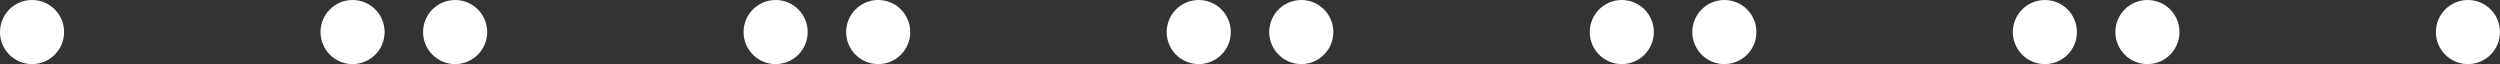
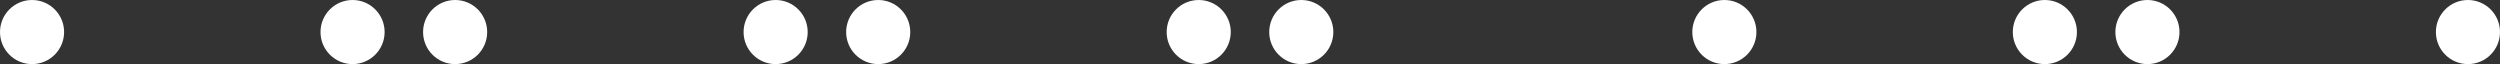
<svg xmlns="http://www.w3.org/2000/svg" width="195" height="5" viewBox="0 0 195 5">
  <rect x="0" y="0" width="195" height="5" fill="#333333" stroke="none" />
  <defs>
    <style>.a{fill:#fff;}</style>
  </defs>
  <g transform="translate(-4020 -576)">
    <circle class="a" cx="2.5" cy="2.5" r="2.5" transform="translate(4020 576)" />
    <g transform="translate(-4)">
      <circle class="a" cx="2.5" cy="2.5" r="2.5" transform="translate(4049 576)" />
      <circle class="a" cx="2.5" cy="2.5" r="2.5" transform="translate(4057 576)" />
    </g>
    <g transform="translate(3)">
      <circle class="a" cx="2.5" cy="2.5" r="2.5" transform="translate(4108 576)" />
      <circle class="a" cx="2.5" cy="2.5" r="2.5" transform="translate(4116 576)" />
    </g>
    <circle class="a" cx="2.5" cy="2.5" r="2.5" transform="translate(4078 576)" />
    <circle class="a" cx="2.5" cy="2.5" r="2.5" transform="translate(4086 576)" />
    <g transform="translate(7)">
-       <circle class="a" cx="2.5" cy="2.5" r="2.5" transform="translate(4137 576)" />
      <circle class="a" cx="2.5" cy="2.5" r="2.5" transform="translate(4145 576)" />
    </g>
    <g transform="translate(10)">
      <circle class="a" cx="2.5" cy="2.5" r="2.5" transform="translate(4167 576)" />
      <circle class="a" cx="2.5" cy="2.5" r="2.5" transform="translate(4175 576)" />
    </g>
    <circle class="a" cx="2.5" cy="2.5" r="2.5" transform="translate(4210 576)" />
  </g>
</svg>